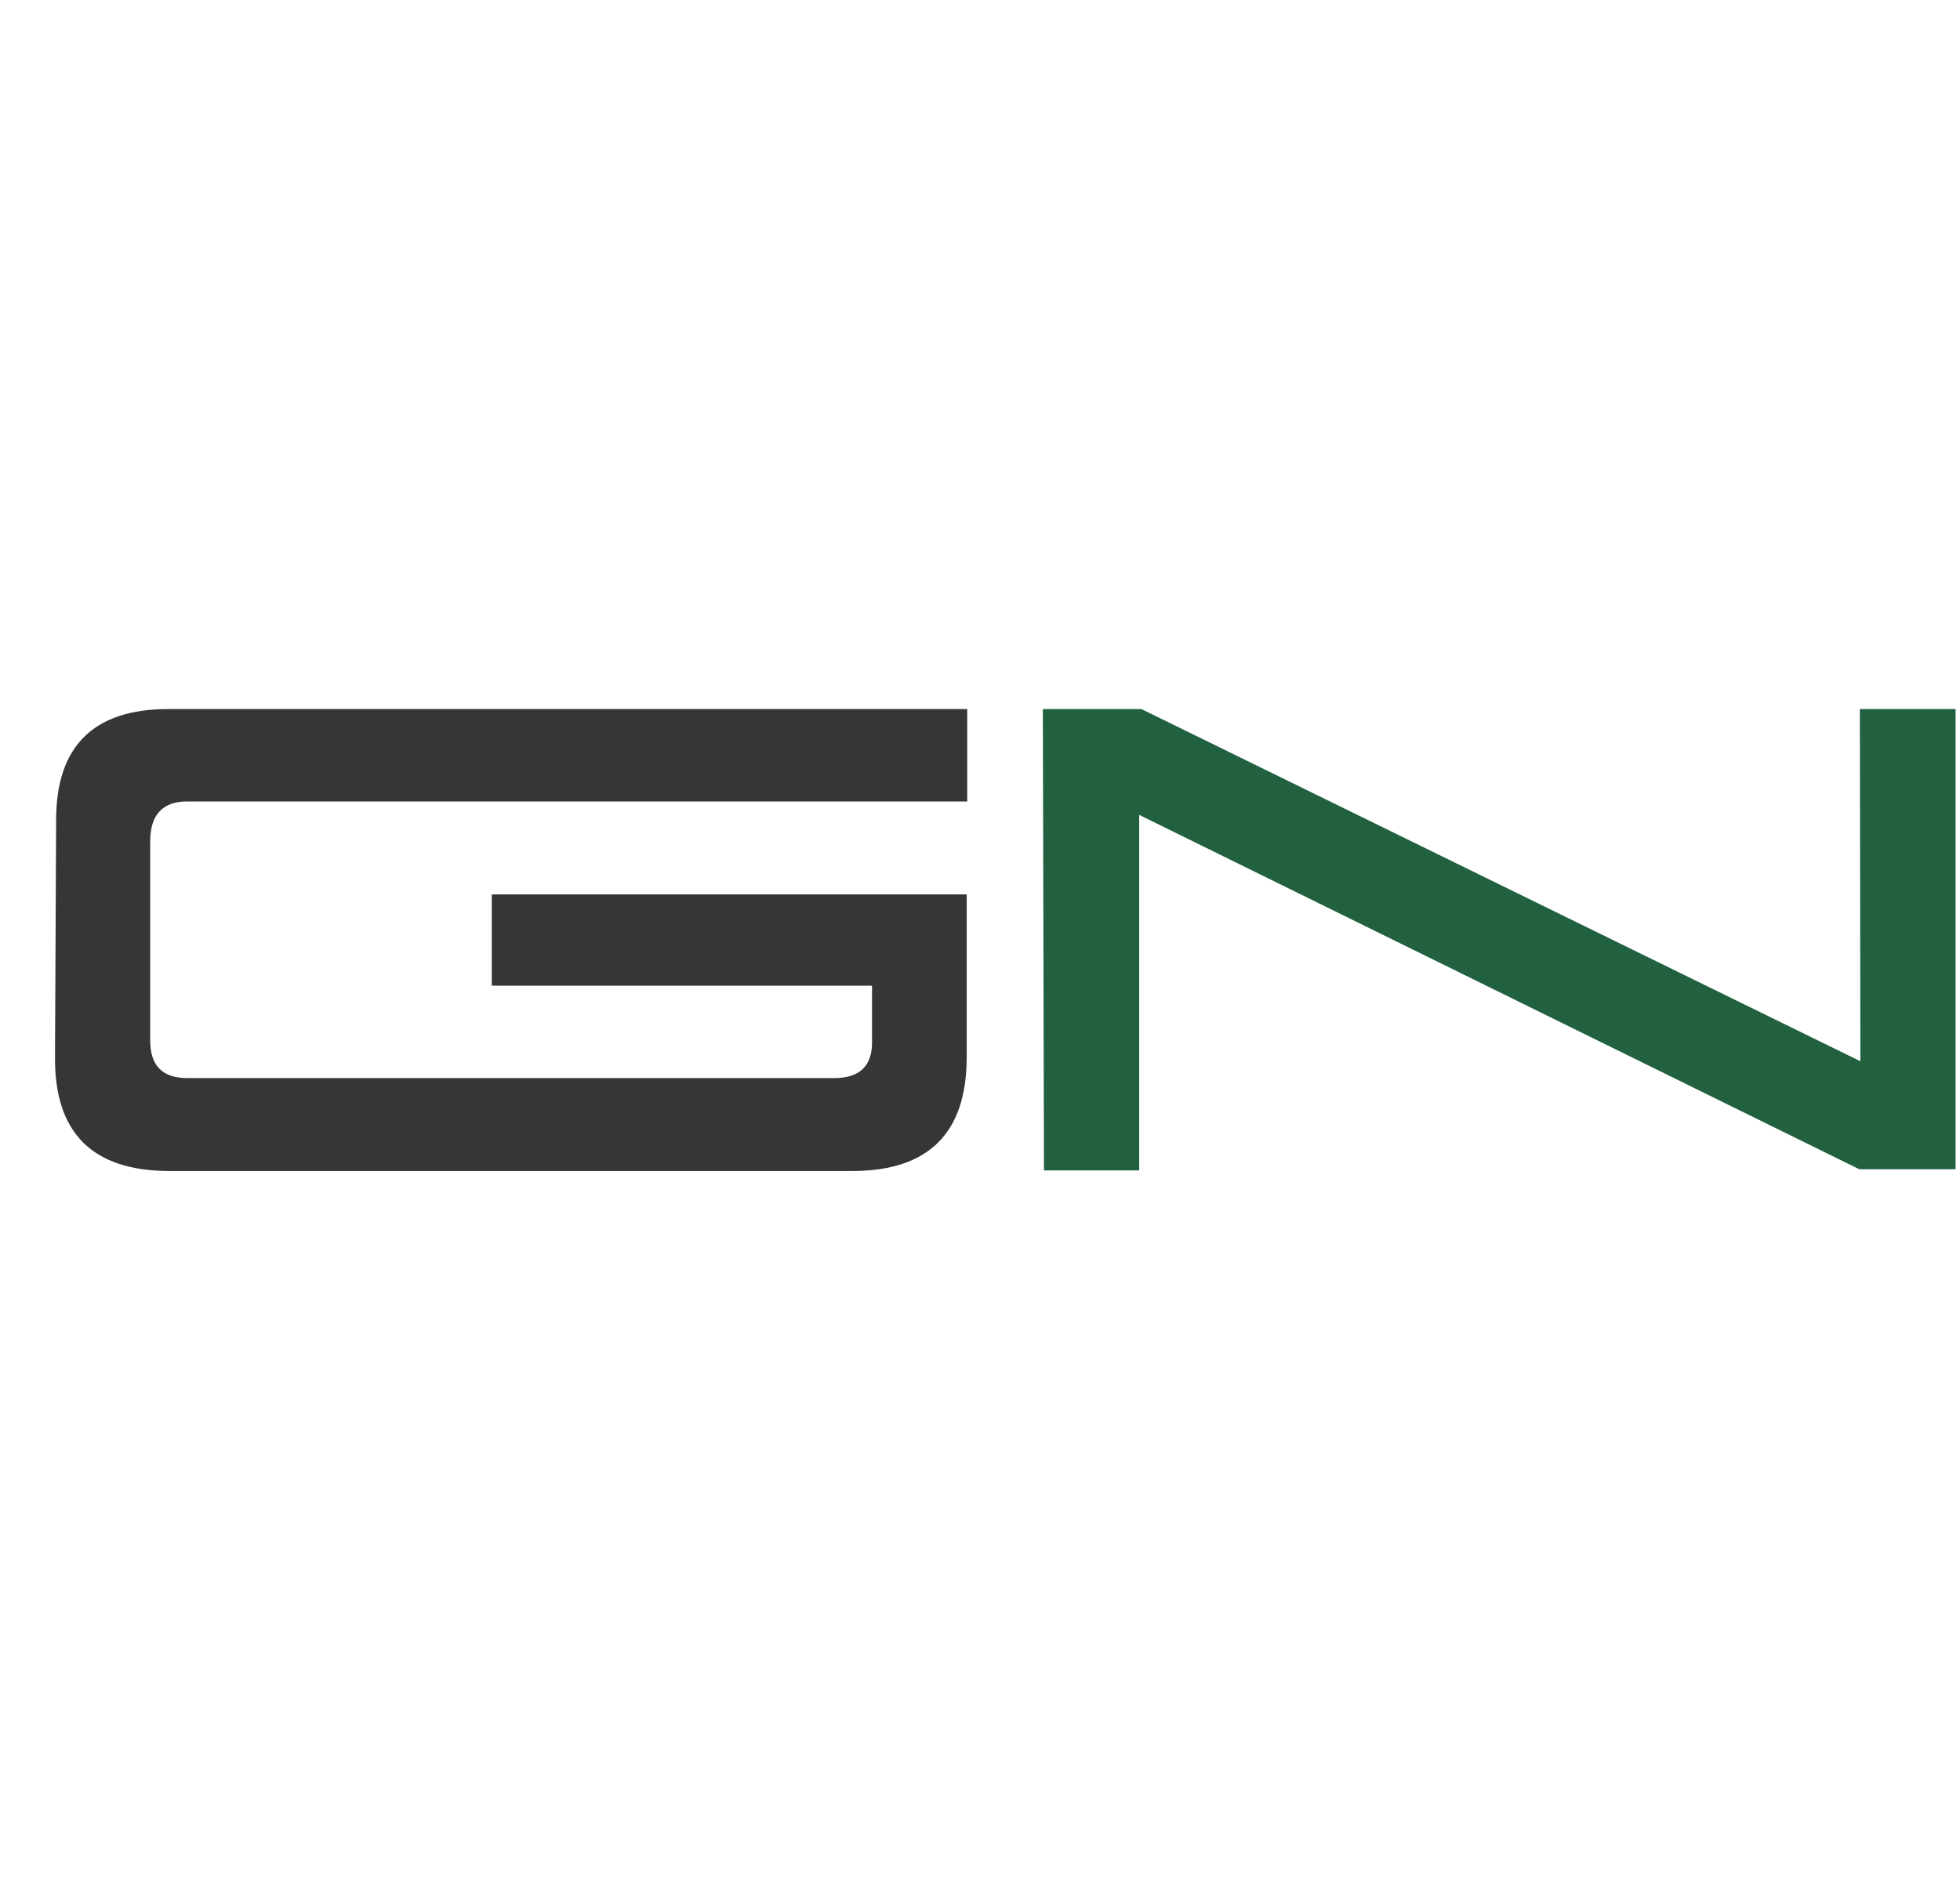
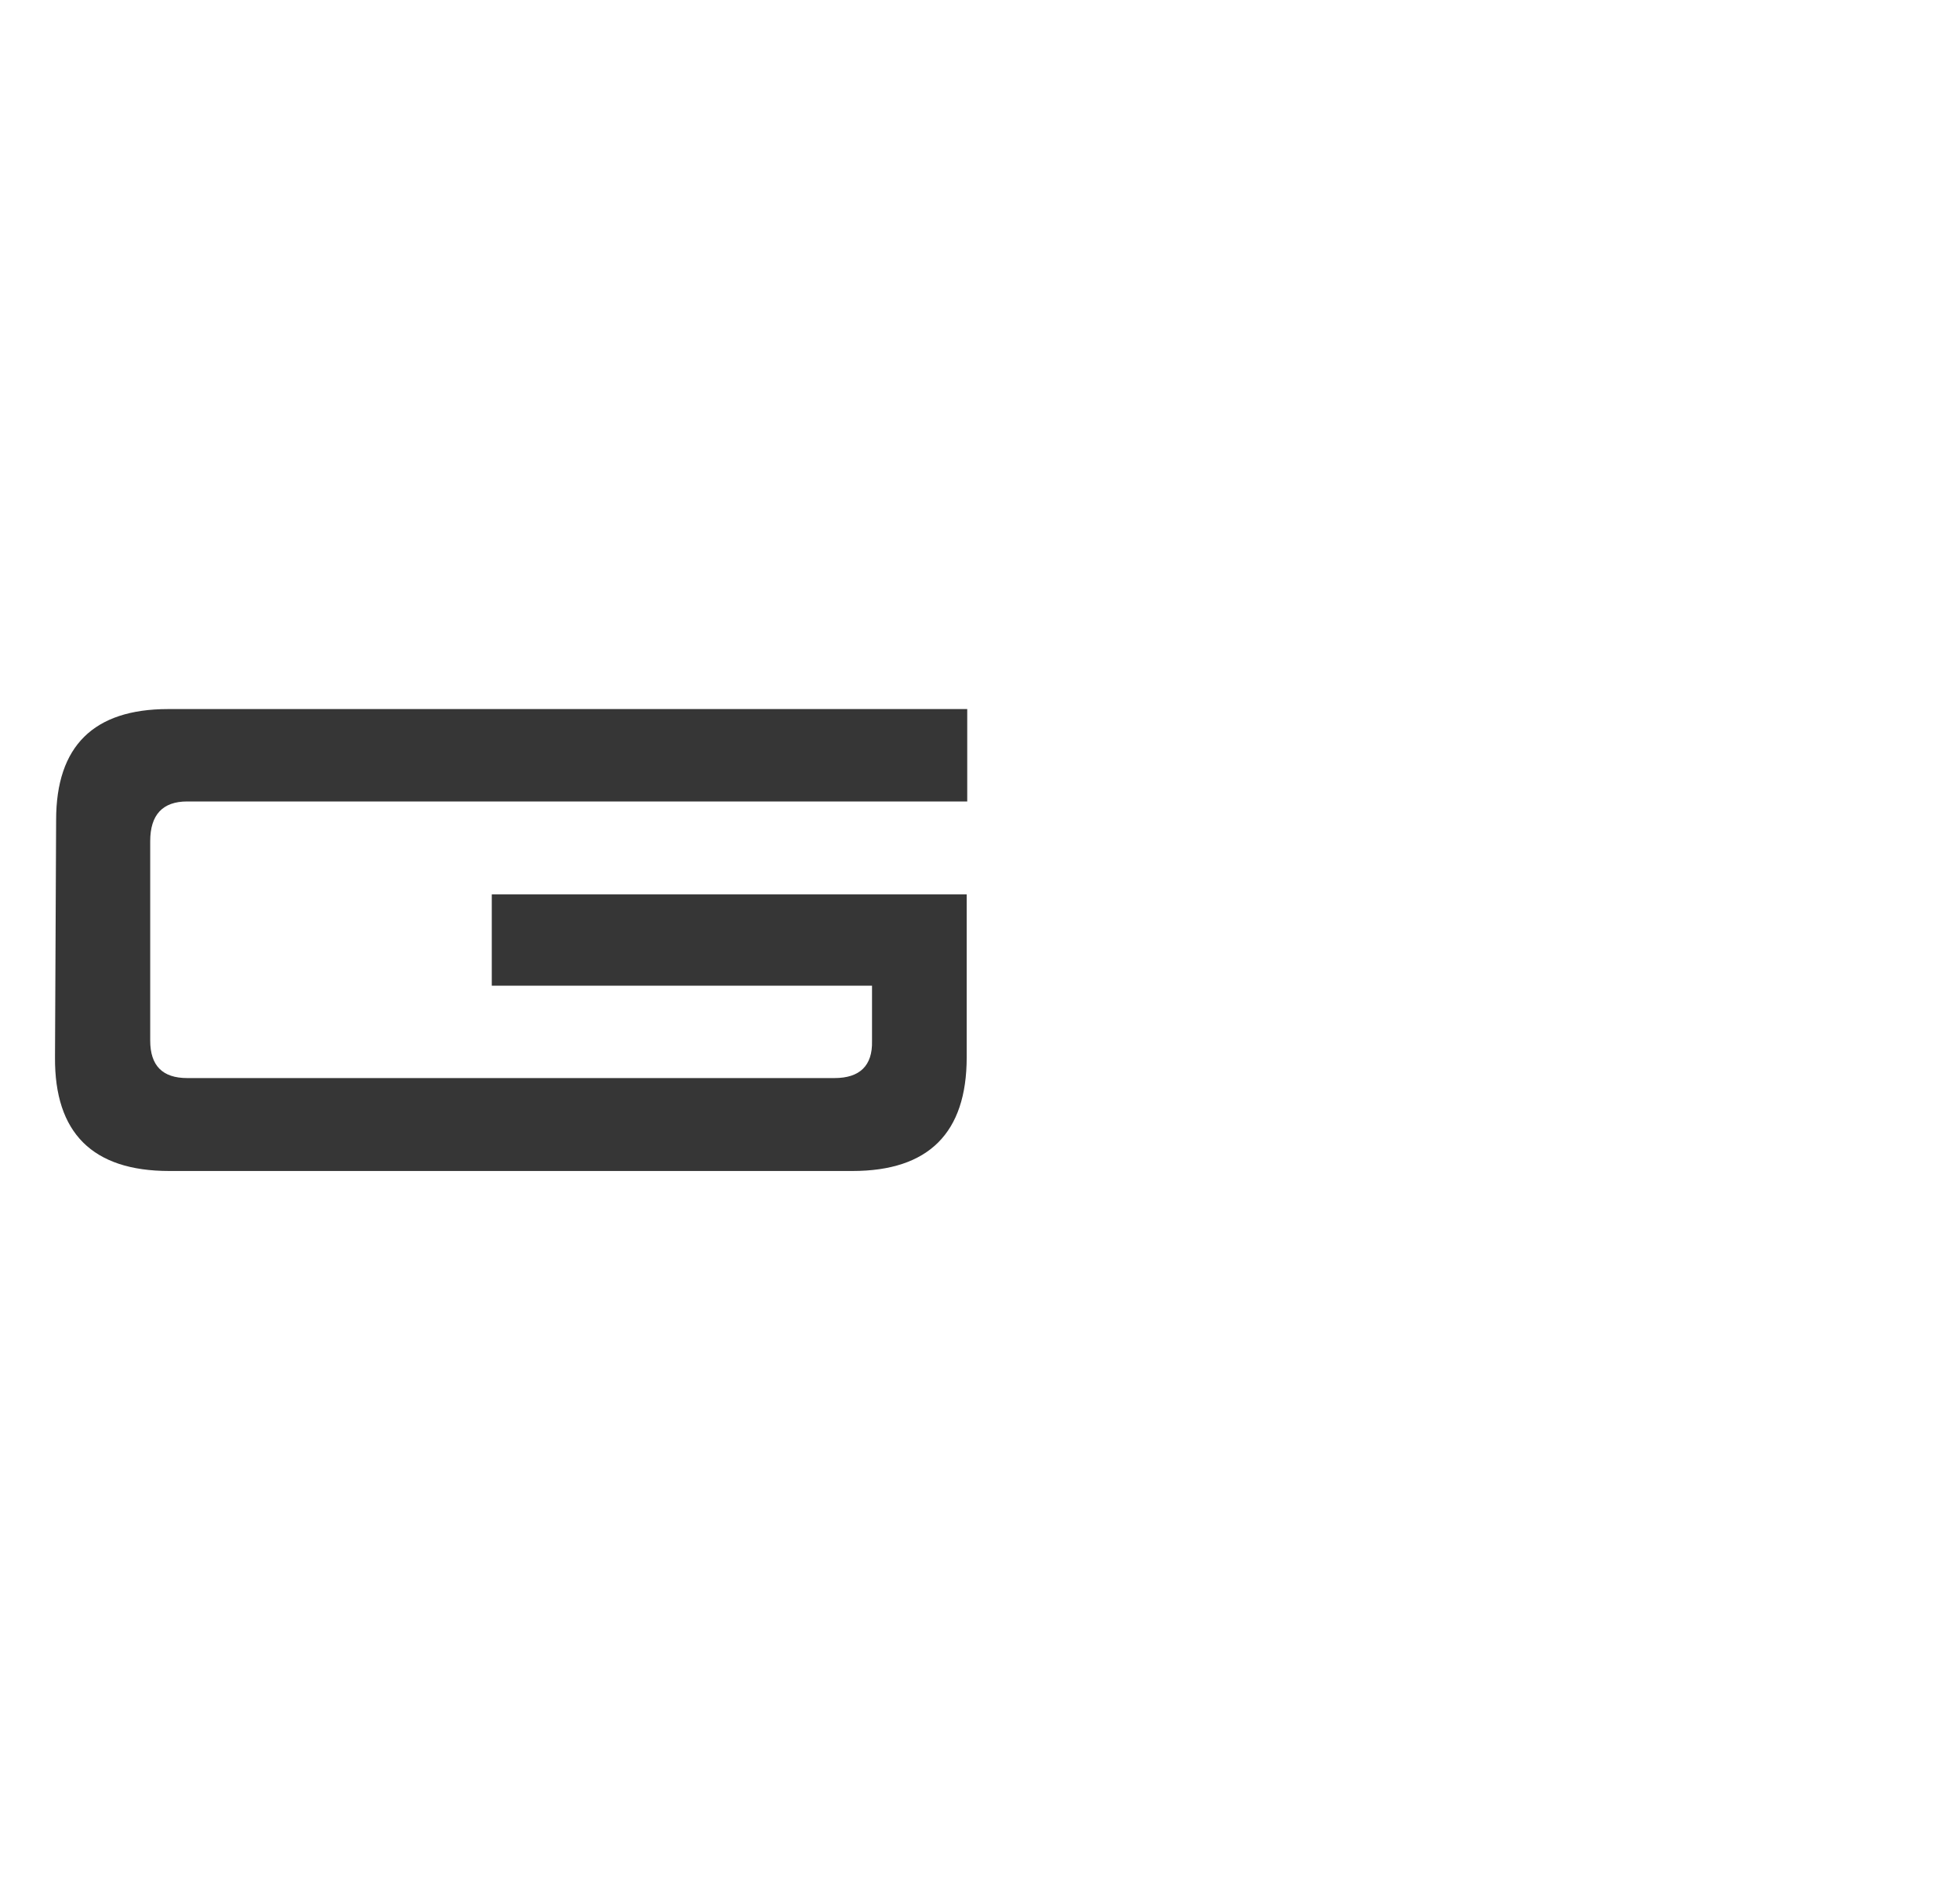
<svg xmlns="http://www.w3.org/2000/svg" width="33" height="32" viewBox="0 0 33 32" fill="none">
  <path d="M8.28 16.599V15.062H16.276V17.806C16.276 19.079 15.635 19.72 14.352 19.72H2.85C1.558 19.72 0.917 19.079 0.926 17.806L0.945 13.808C0.945 12.564 1.577 11.941 2.831 11.941H16.285V13.497H3.151C2.737 13.497 2.529 13.723 2.529 14.166V17.523C2.529 17.947 2.737 18.155 3.151 18.155H14.051C14.475 18.155 14.692 17.947 14.682 17.532V16.599H8.28Z" fill="#363636" />
-   <path d="M19.218 11.941L31.323 17.872L31.314 11.941H32.926V19.691H31.305L19.18 13.723V19.71H17.577L17.558 11.941M31.267 19.672L31.305 19.691ZM31.305 19.691L31.314 19.701Z" fill="#216140" />
</svg>